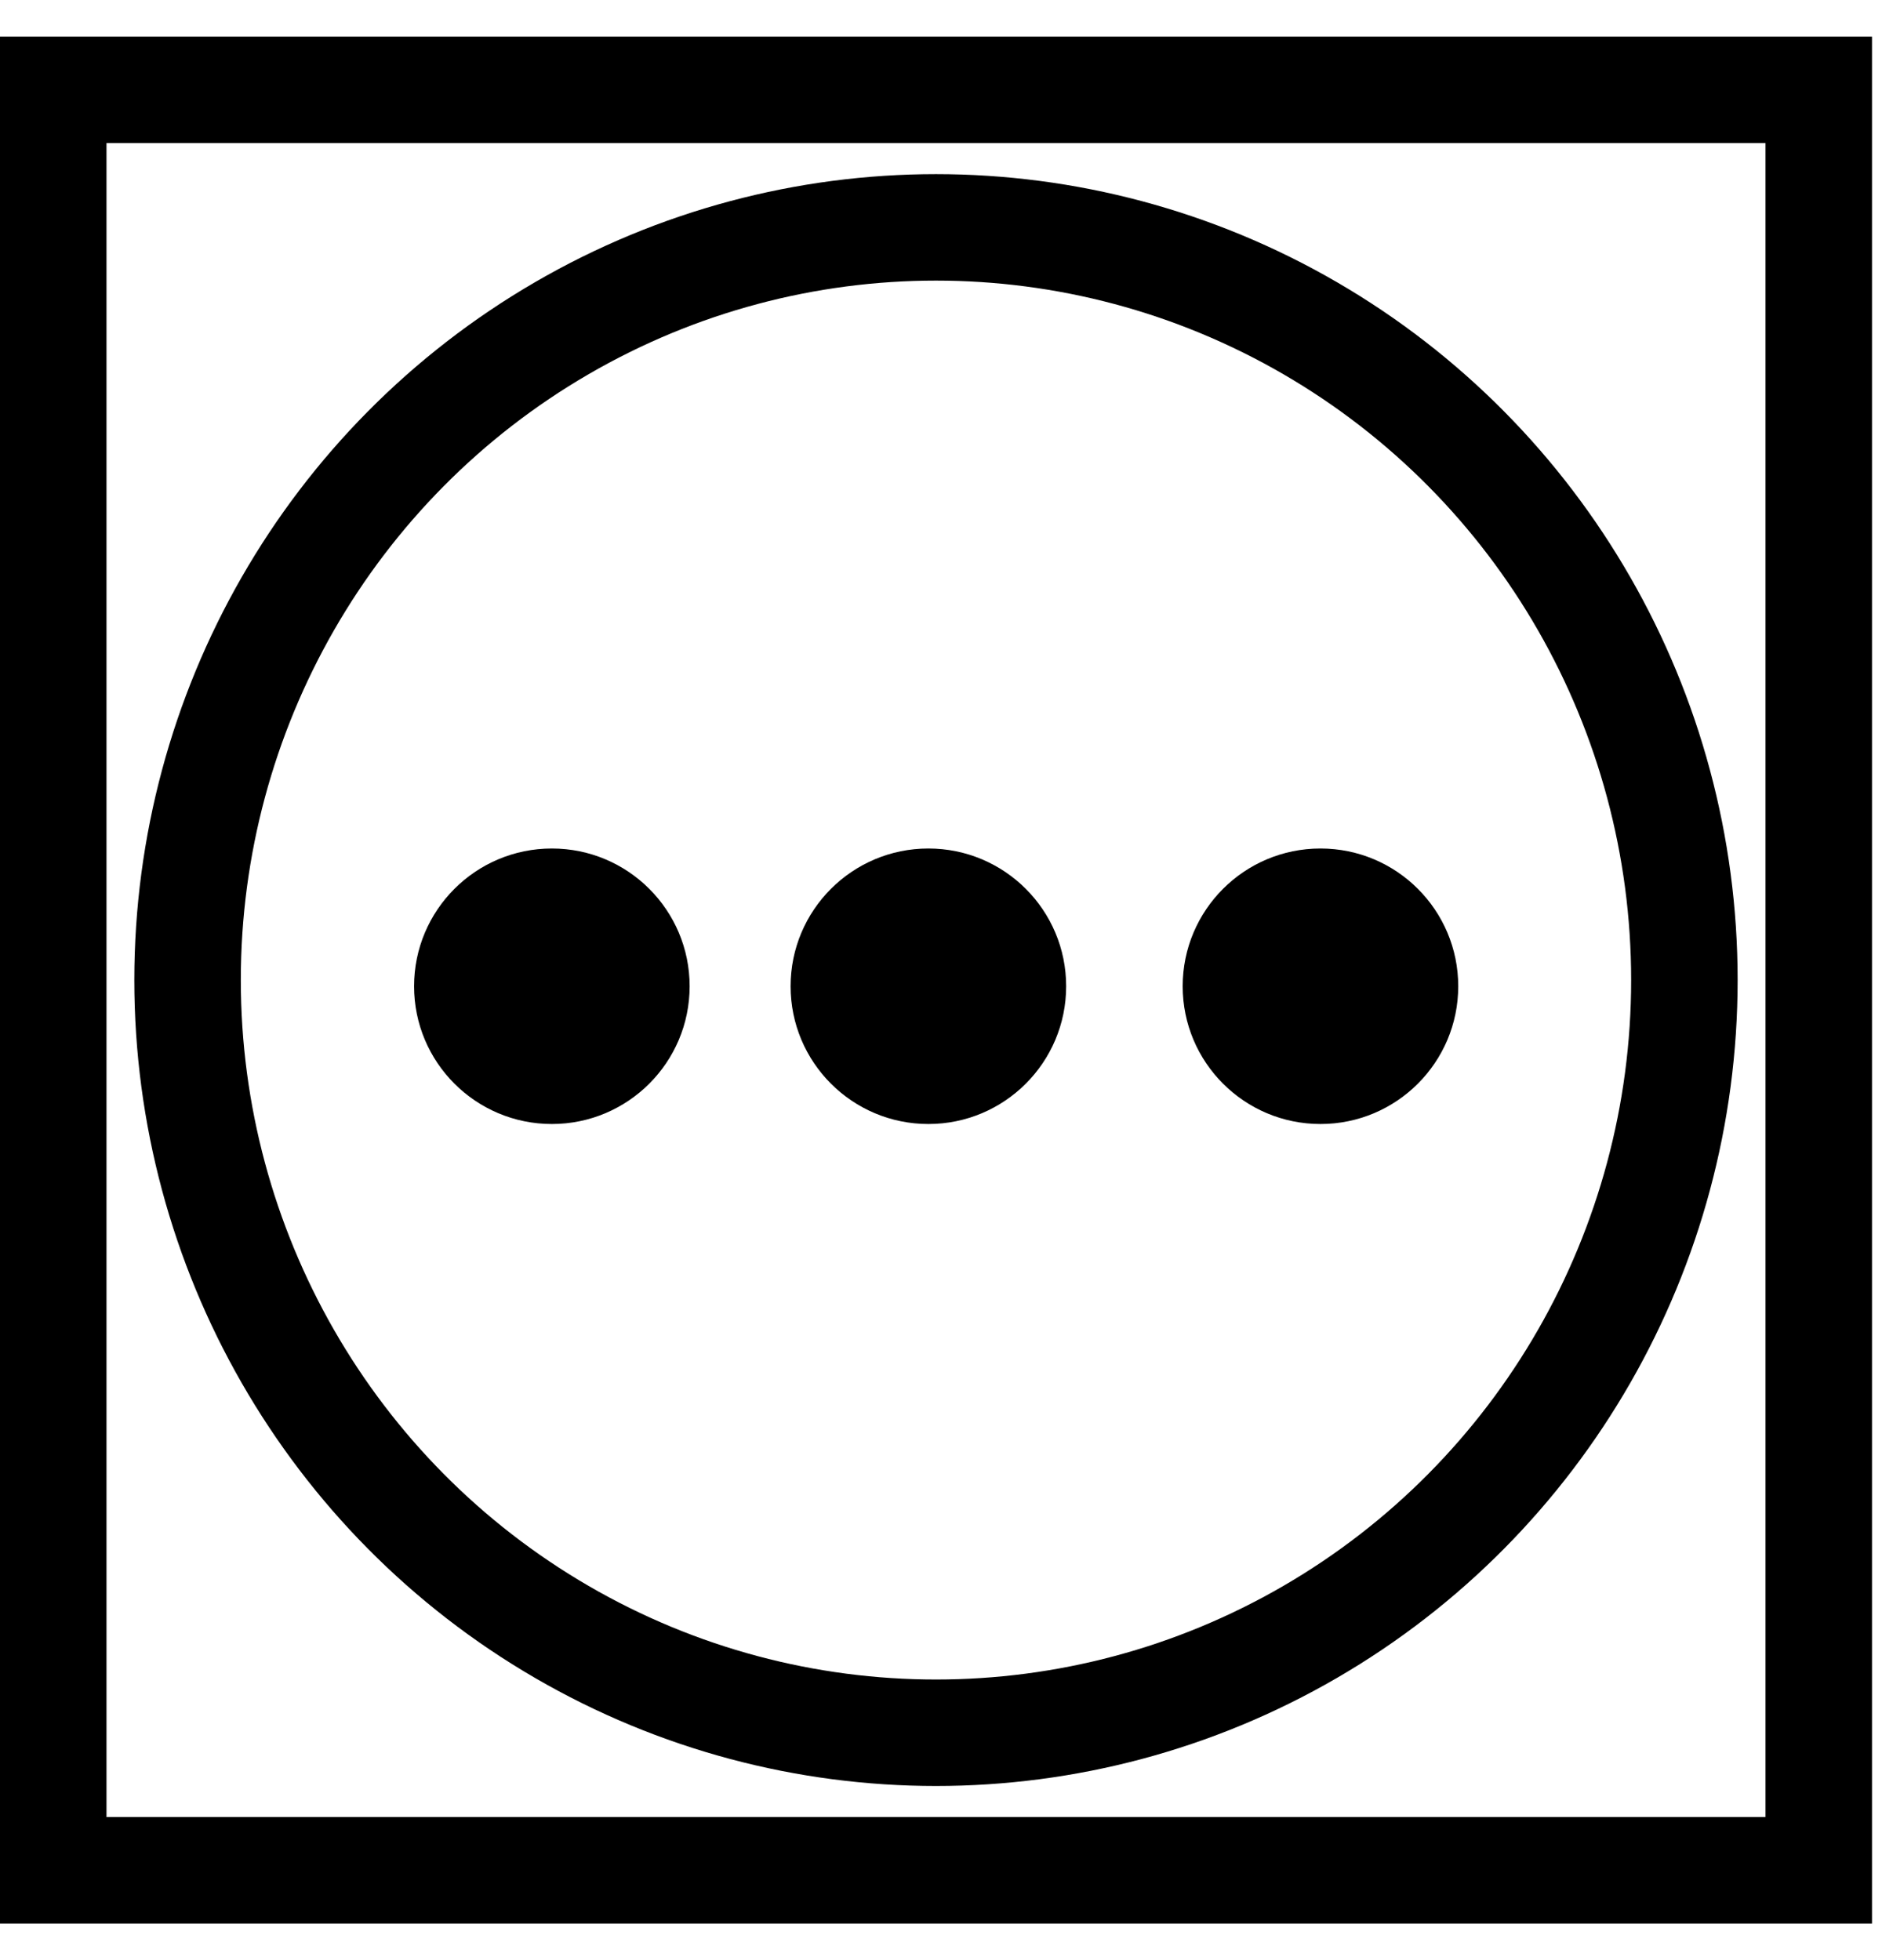
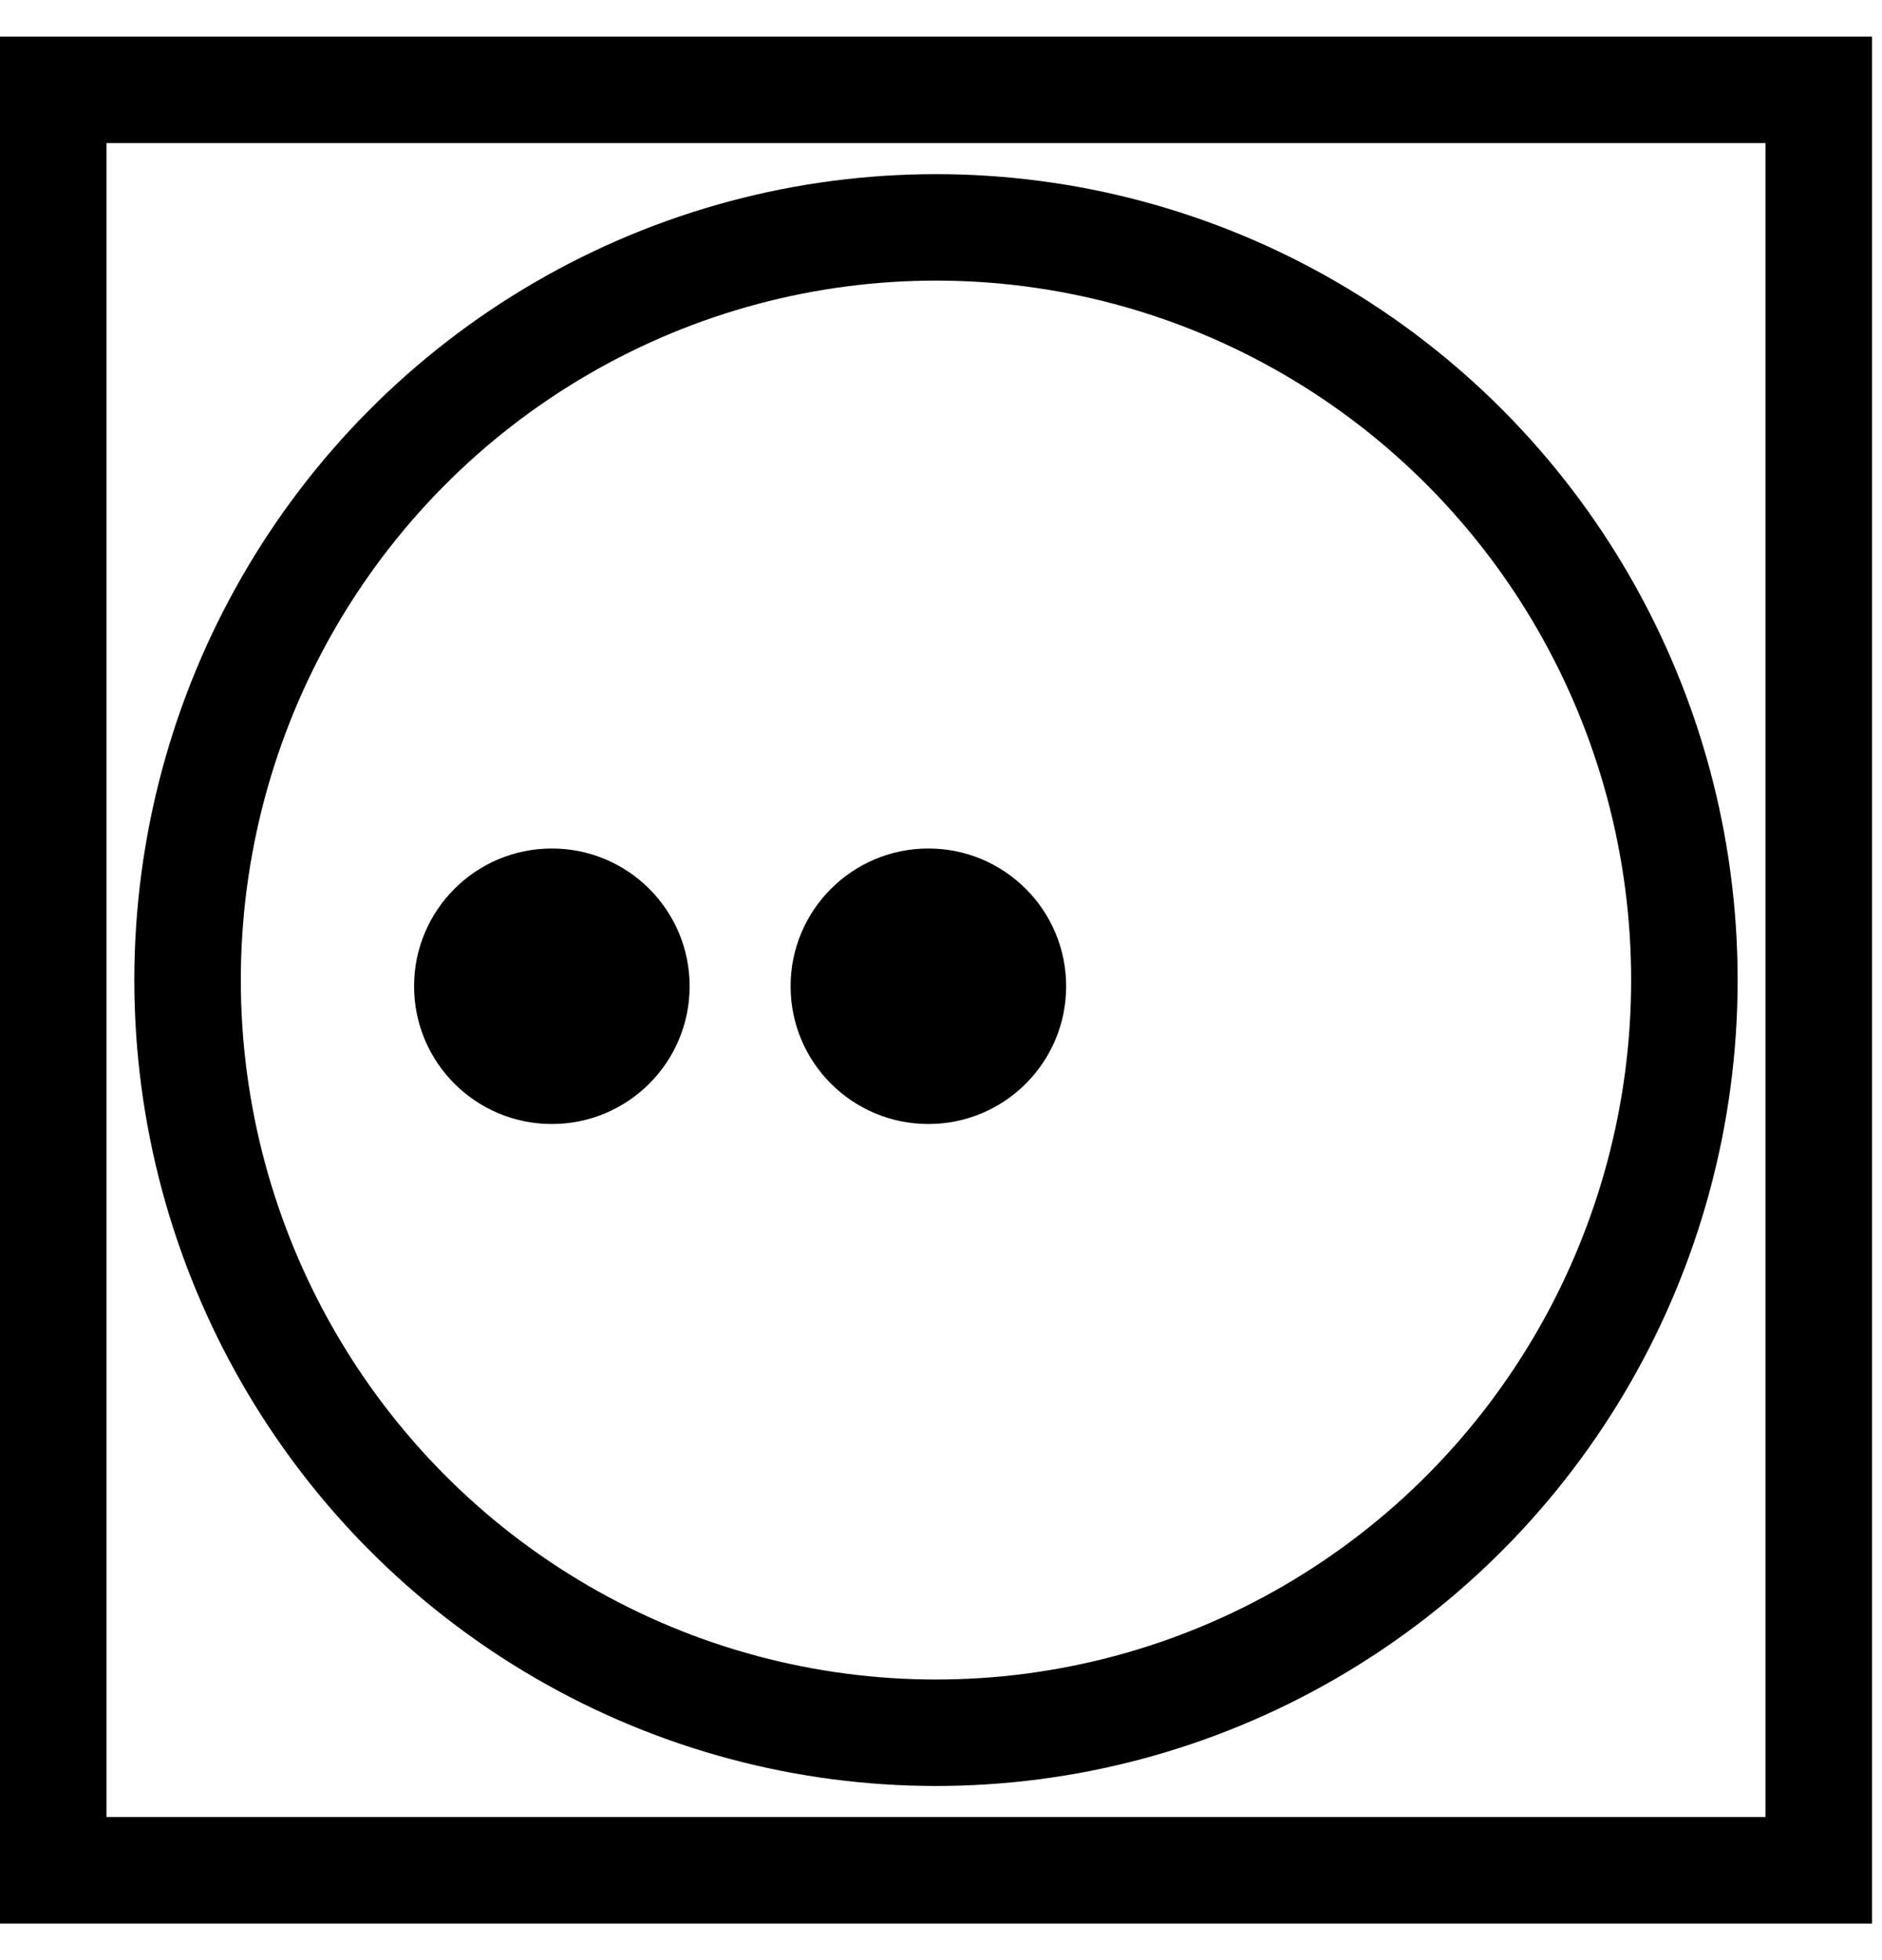
<svg xmlns="http://www.w3.org/2000/svg" xmlns:ns1="http://sodipodi.sourceforge.net/DTD/sodipodi-0.dtd" xmlns:ns2="http://www.inkscape.org/namespaces/inkscape" width="48" height="50" fill="none" version="1.1" id="svg1320" ns1:docname="secar-temperatura-alta-lacolada-lavanderia-autoservicio-ponferrada.svg" ns2:version="1.2-dev (9ee32be, 2021-06-19)">
  <defs id="defs1324" />
  <ns1:namedview id="namedview1322" pagecolor="#ffffff" bordercolor="#666666" borderopacity="1.0" ns2:pageshadow="2" ns2:pageopacity="0.0" ns2:pagecheckerboard="0" showgrid="false" ns2:zoom="0.095163936" ns2:cx="877.43323" ns2:cy="-1150.646" ns2:window-width="1298" ns2:window-height="847" ns2:window-x="0" ns2:window-y="25" ns2:window-maximized="0" ns2:current-layer="svg1320" />
  <rect id="rect20931-0" style="color:#000000;fill:none;stroke:#000000;stroke-width:2.716" height="45.417" width="45.029" y="2.292" x="1.358" />
  <ellipse id="path20940-2" style="fill:none;stroke:#000000;stroke-width:2.716" cx="23.872" cy="25" rx="19.088" ry="19.2" />
  <circle id="path21013" style="fill:#000000;stroke-width:0.045" cx="14.075" cy="25.158" r="3.514" />
  <circle id="path21013-9" style="fill:#000000;stroke-width:0.045" cx="23.678" cy="25.158" r="3.514" />
-   <circle id="path21013-9-3" style="fill:#000000;stroke-width:0.045" cx="33.678" cy="25.158" r="3.514" />
</svg>